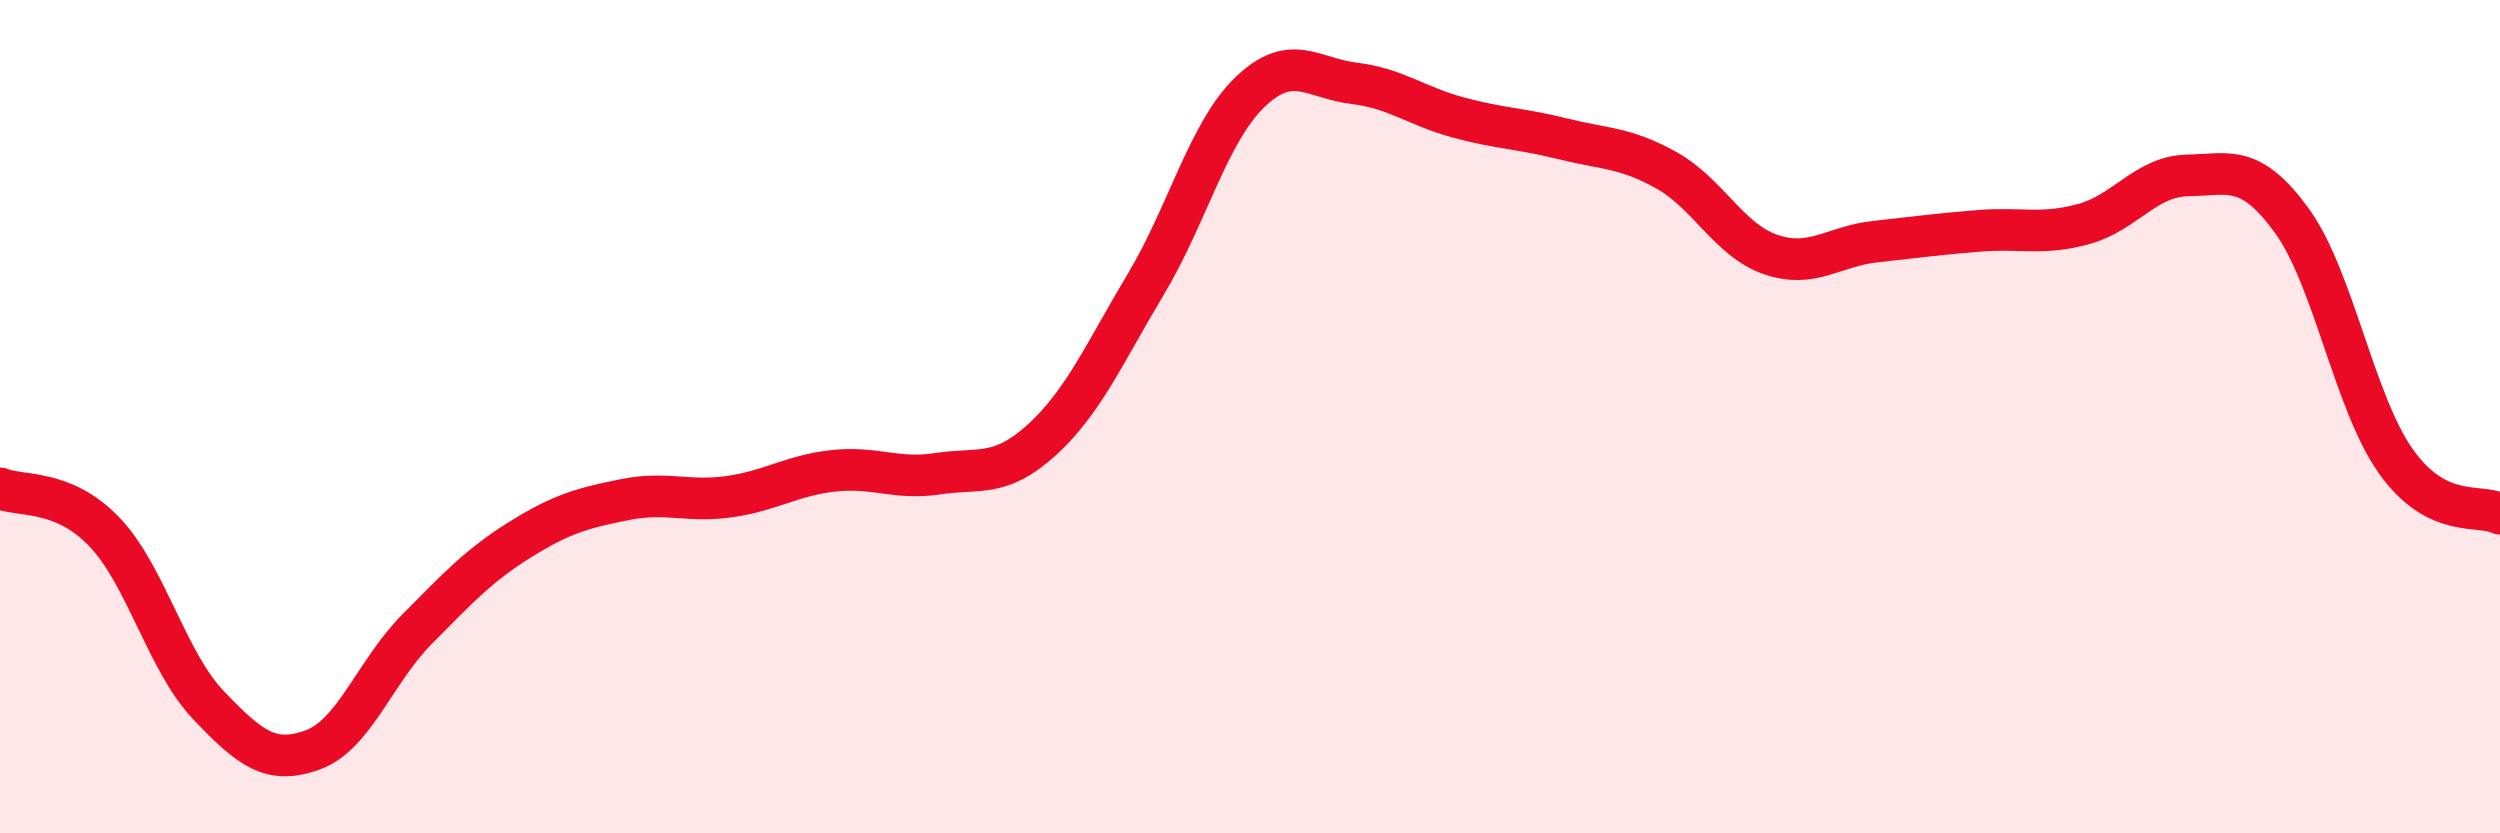
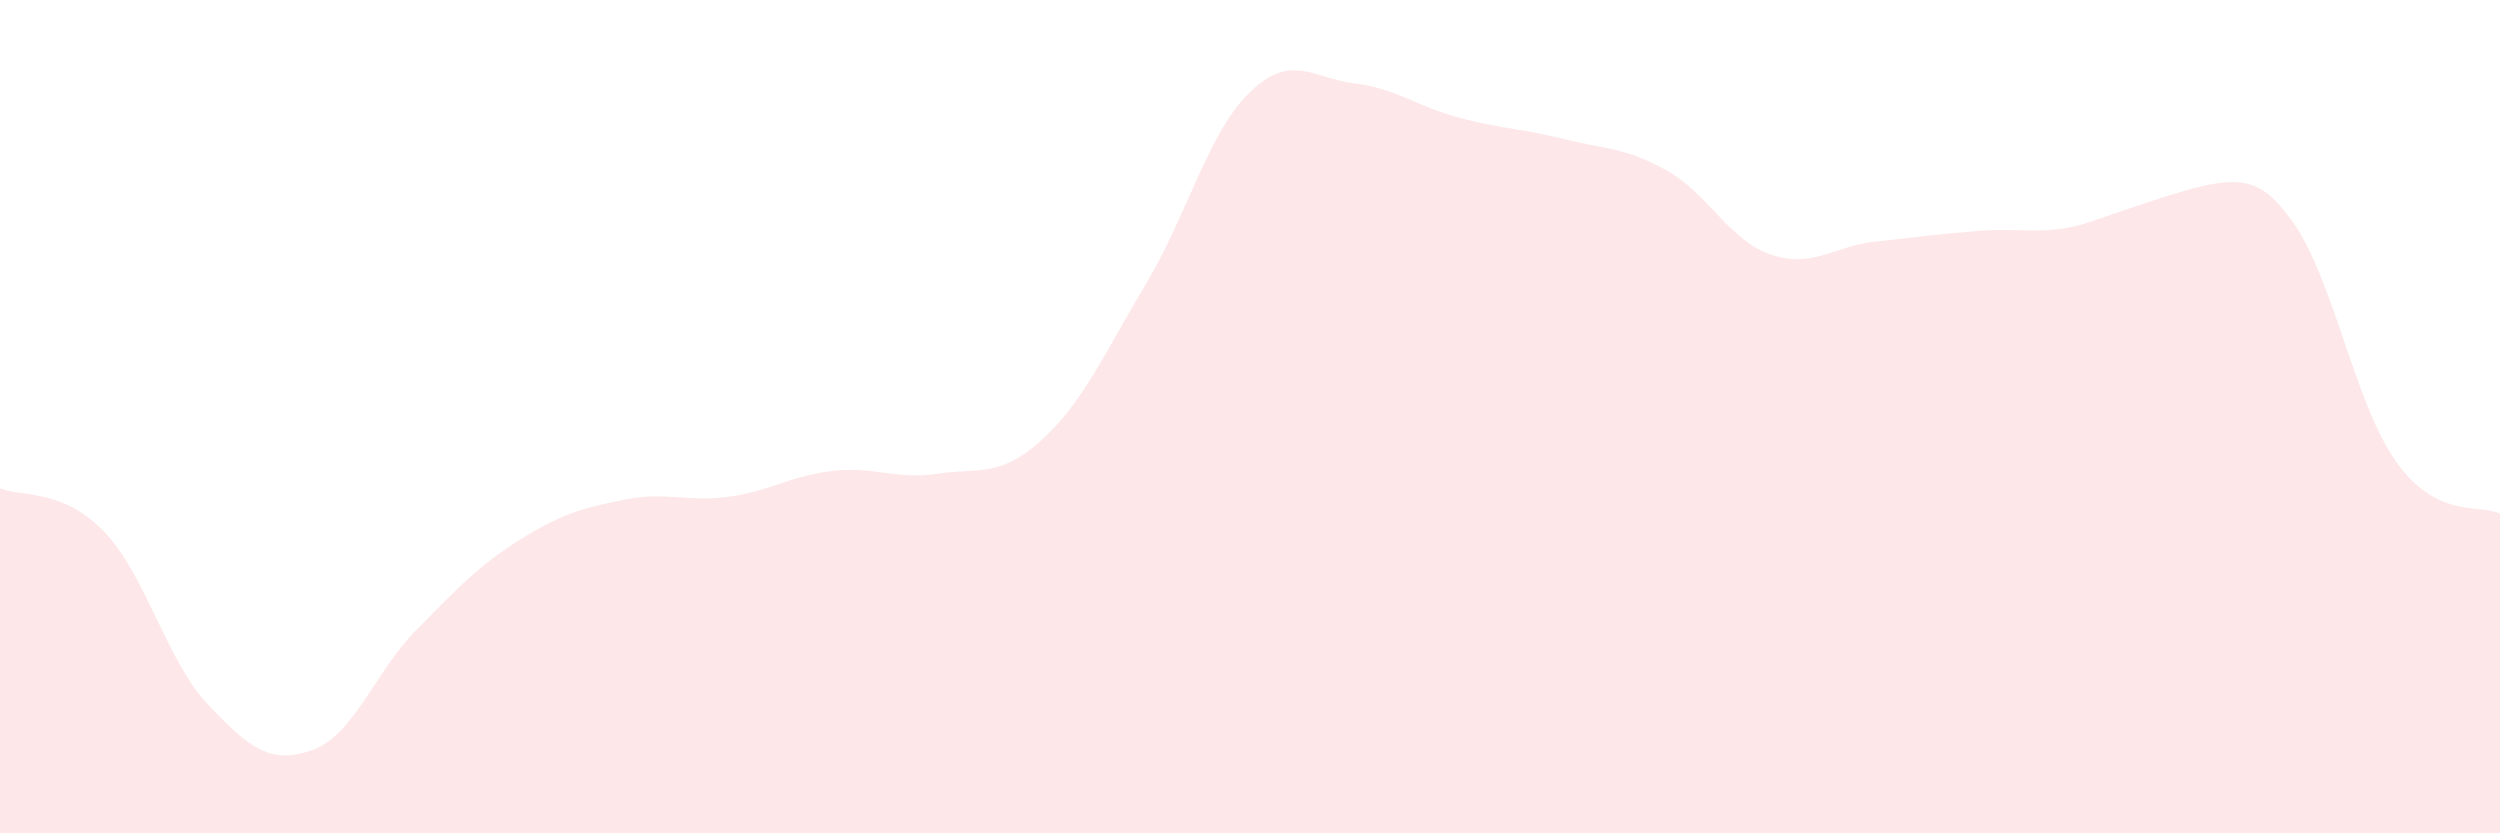
<svg xmlns="http://www.w3.org/2000/svg" width="60" height="20" viewBox="0 0 60 20">
-   <path d="M 0,11.72 C 0.5,11.93 1.5,11.72 2.5,12.76 C 3.5,13.8 4,15.87 5,16.92 C 6,17.97 6.5,18.36 7.5,18 C 8.5,17.64 9,16.12 10,15.11 C 11,14.1 11.5,13.56 12.5,12.94 C 13.5,12.32 14,12.19 15,11.99 C 16,11.79 16.5,12.06 17.5,11.92 C 18.5,11.78 19,11.41 20,11.3 C 21,11.19 21.5,11.52 22.5,11.37 C 23.5,11.22 24,11.47 25,10.56 C 26,9.65 26.5,8.49 27.5,6.82 C 28.5,5.15 29,3.17 30,2.21 C 31,1.25 31.5,1.88 32.5,2 C 33.5,2.12 34,2.55 35,2.82 C 36,3.09 36.5,3.08 37.5,3.33 C 38.5,3.58 39,3.53 40,4.09 C 41,4.65 41.5,5.77 42.5,6.11 C 43.5,6.45 44,5.91 45,5.8 C 46,5.69 46.5,5.62 47.5,5.54 C 48.5,5.46 49,5.65 50,5.38 C 51,5.11 51.5,4.23 52.5,4.21 C 53.5,4.19 54,3.92 55,5.29 C 56,6.66 56.5,9.66 57.5,11.07 C 58.5,12.48 59.5,12.08 60,12.33L60 20L0 20Z" fill="#EB0A25" opacity="0.1" stroke-linecap="round" stroke-linejoin="round" />
-   <path d="M 0,11.72 C 0.5,11.93 1.5,11.72 2.5,12.76 C 3.5,13.8 4,15.87 5,16.92 C 6,17.97 6.5,18.36 7.5,18 C 8.5,17.64 9,16.12 10,15.11 C 11,14.1 11.5,13.56 12.5,12.94 C 13.5,12.32 14,12.19 15,11.99 C 16,11.79 16.5,12.06 17.5,11.92 C 18.5,11.78 19,11.41 20,11.3 C 21,11.19 21.5,11.52 22.5,11.37 C 23.5,11.22 24,11.47 25,10.56 C 26,9.65 26.5,8.49 27.5,6.82 C 28.5,5.15 29,3.17 30,2.21 C 31,1.25 31.5,1.88 32.5,2 C 33.5,2.12 34,2.55 35,2.82 C 36,3.09 36.5,3.08 37.5,3.33 C 38.5,3.58 39,3.53 40,4.09 C 41,4.65 41.5,5.77 42.5,6.11 C 43.5,6.45 44,5.91 45,5.8 C 46,5.69 46.5,5.62 47.5,5.54 C 48.5,5.46 49,5.65 50,5.38 C 51,5.11 51.5,4.23 52.5,4.21 C 53.5,4.19 54,3.92 55,5.29 C 56,6.66 56.5,9.66 57.5,11.07 C 58.5,12.48 59.5,12.08 60,12.33" stroke="#EB0A25" stroke-width="1" fill="none" stroke-linecap="round" stroke-linejoin="round" />
+   <path d="M 0,11.72 C 0.5,11.93 1.5,11.72 2.5,12.76 C 3.5,13.8 4,15.87 5,16.92 C 6,17.97 6.5,18.36 7.5,18 C 8.5,17.64 9,16.12 10,15.11 C 11,14.1 11.5,13.56 12.5,12.94 C 13.5,12.32 14,12.19 15,11.99 C 16,11.79 16.5,12.06 17.5,11.92 C 18.5,11.78 19,11.41 20,11.3 C 21,11.19 21.5,11.52 22.5,11.37 C 23.5,11.22 24,11.47 25,10.56 C 26,9.65 26.5,8.49 27.5,6.82 C 28.5,5.15 29,3.17 30,2.21 C 31,1.25 31.5,1.88 32.5,2 C 33.5,2.12 34,2.55 35,2.82 C 36,3.09 36.5,3.08 37.5,3.33 C 38.5,3.58 39,3.53 40,4.09 C 41,4.65 41.5,5.77 42.5,6.11 C 43.5,6.45 44,5.91 45,5.8 C 46,5.69 46.5,5.62 47.5,5.54 C 48.5,5.46 49,5.65 50,5.38 C 53.5,4.19 54,3.92 55,5.29 C 56,6.66 56.5,9.66 57.5,11.07 C 58.5,12.48 59.5,12.08 60,12.33L60 20L0 20Z" fill="#EB0A25" opacity="0.1" stroke-linecap="round" stroke-linejoin="round" />
</svg>